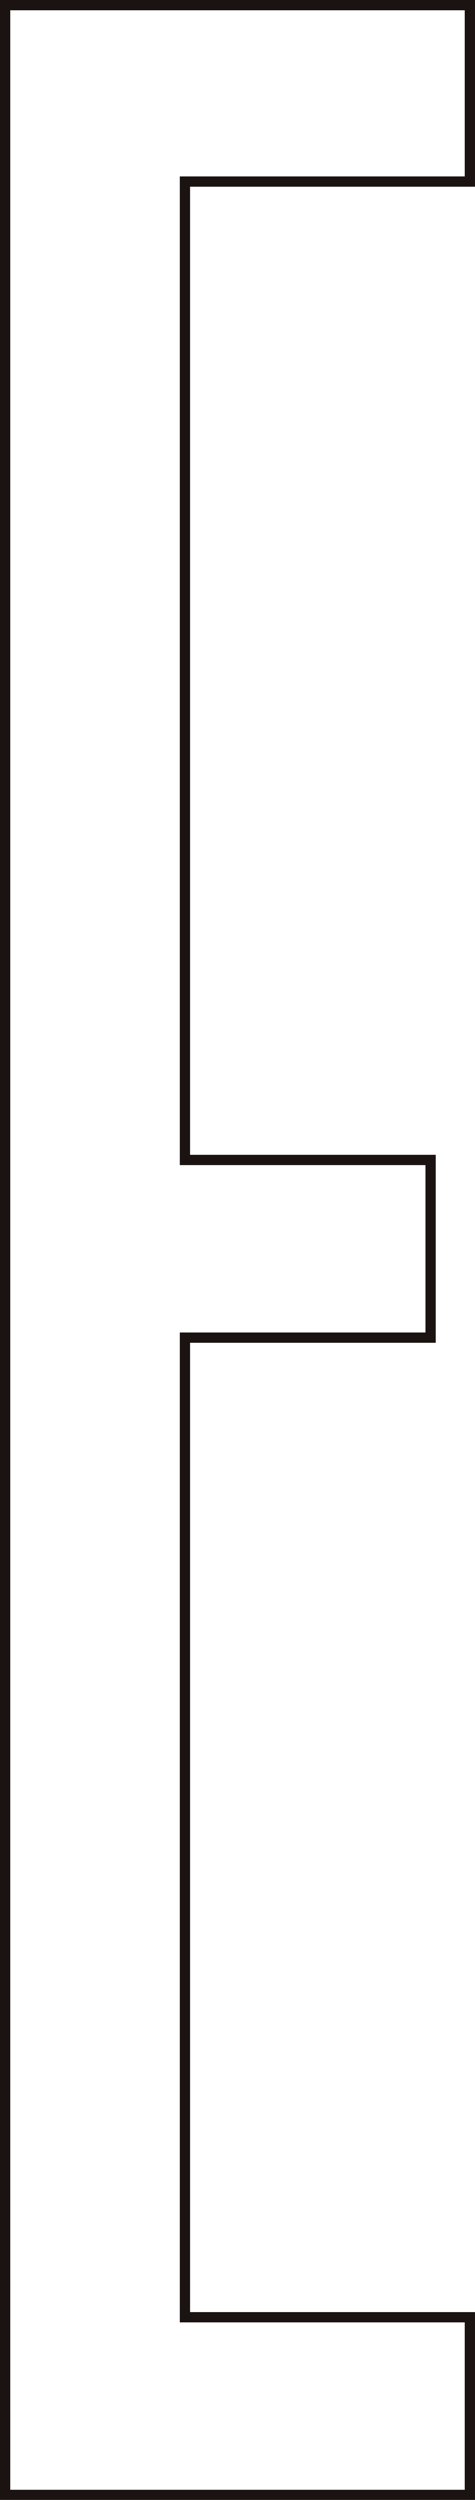
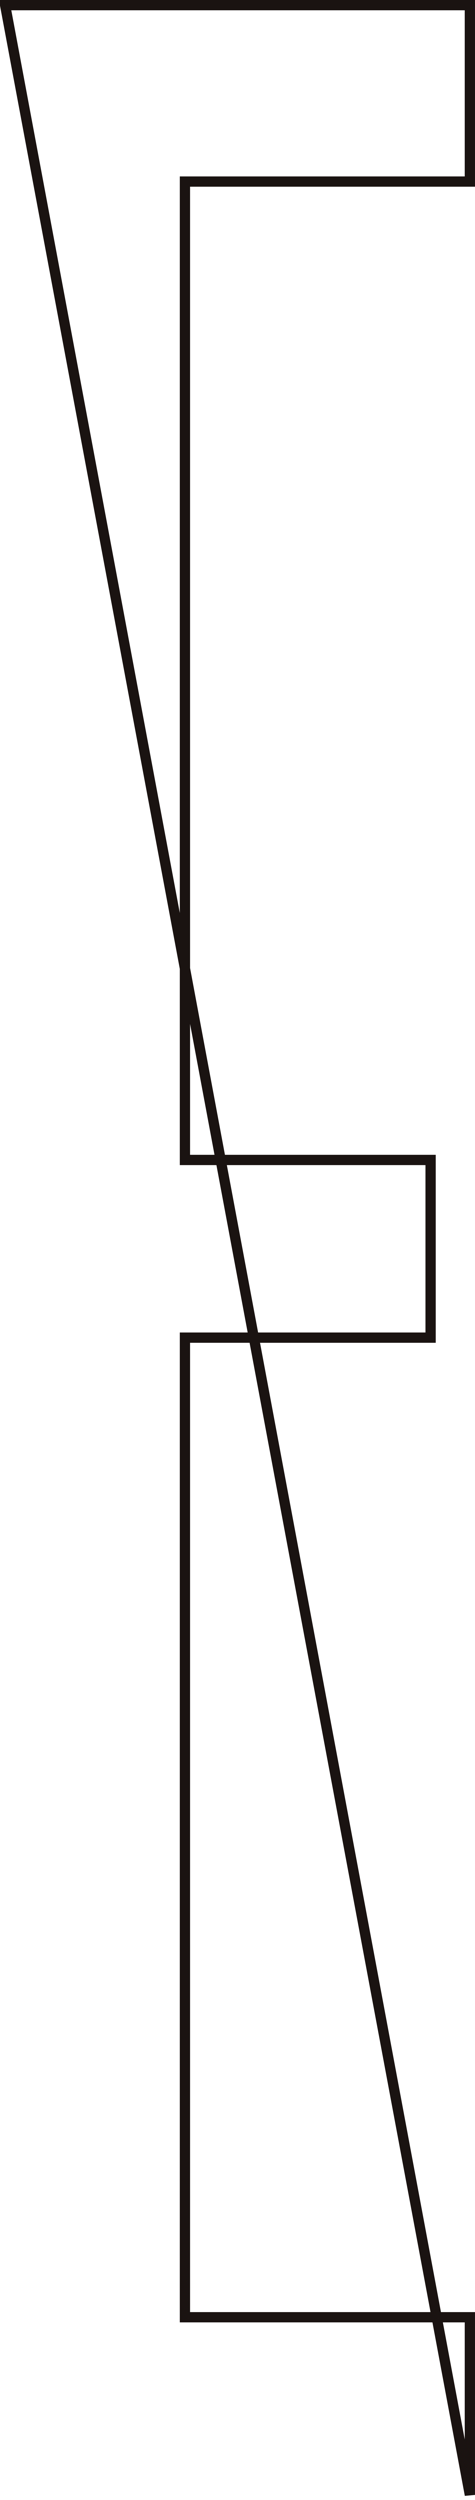
<svg xmlns="http://www.w3.org/2000/svg" width="41.789" height="219.485" viewBox="0 0 41.789 219.485">
-   <path id="title_7" d="M464.945,2.61h40.886V18.1H480.764v85.9h21.613v15.6H480.764v86.006h25.067v15.6H464.945Z" transform="translate(-464.494 -2.159)" fill="none" stroke="#1a1311" stroke-width="0.903" />
+   <path id="title_7" d="M464.945,2.61h40.886V18.1H480.764v85.9h21.613v15.6H480.764v86.006h25.067v15.6Z" transform="translate(-464.494 -2.159)" fill="none" stroke="#1a1311" stroke-width="0.903" />
</svg>